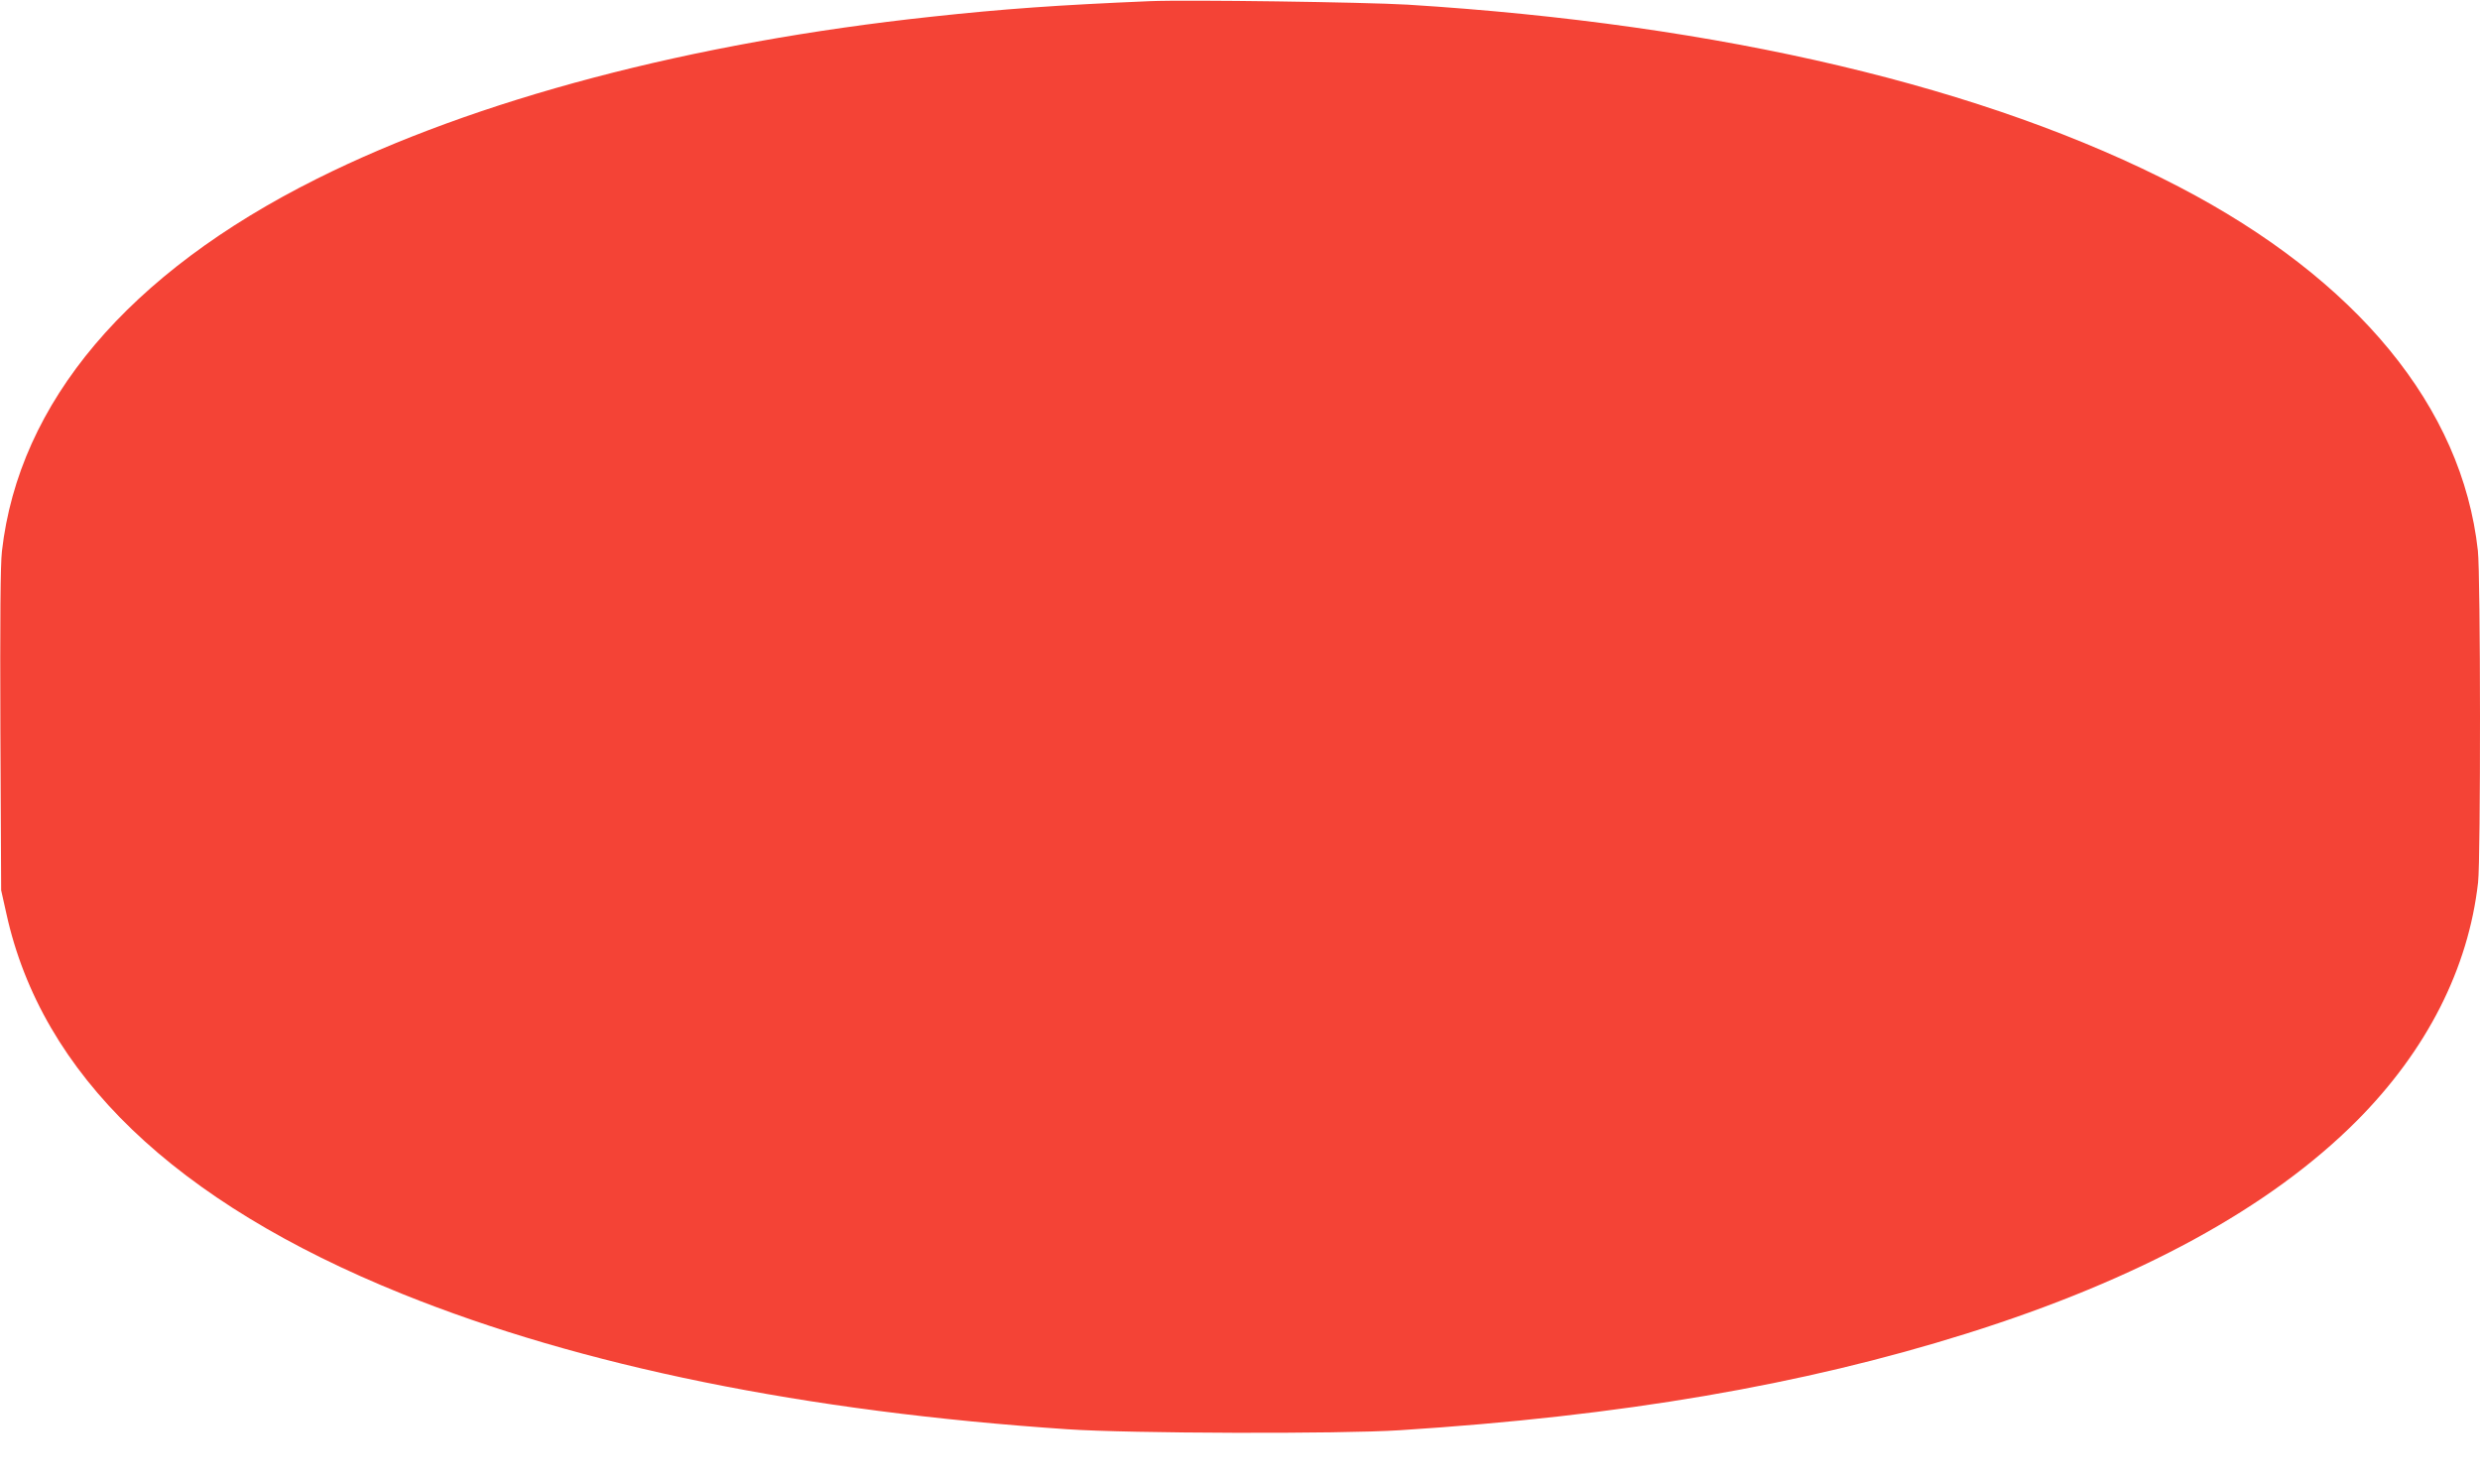
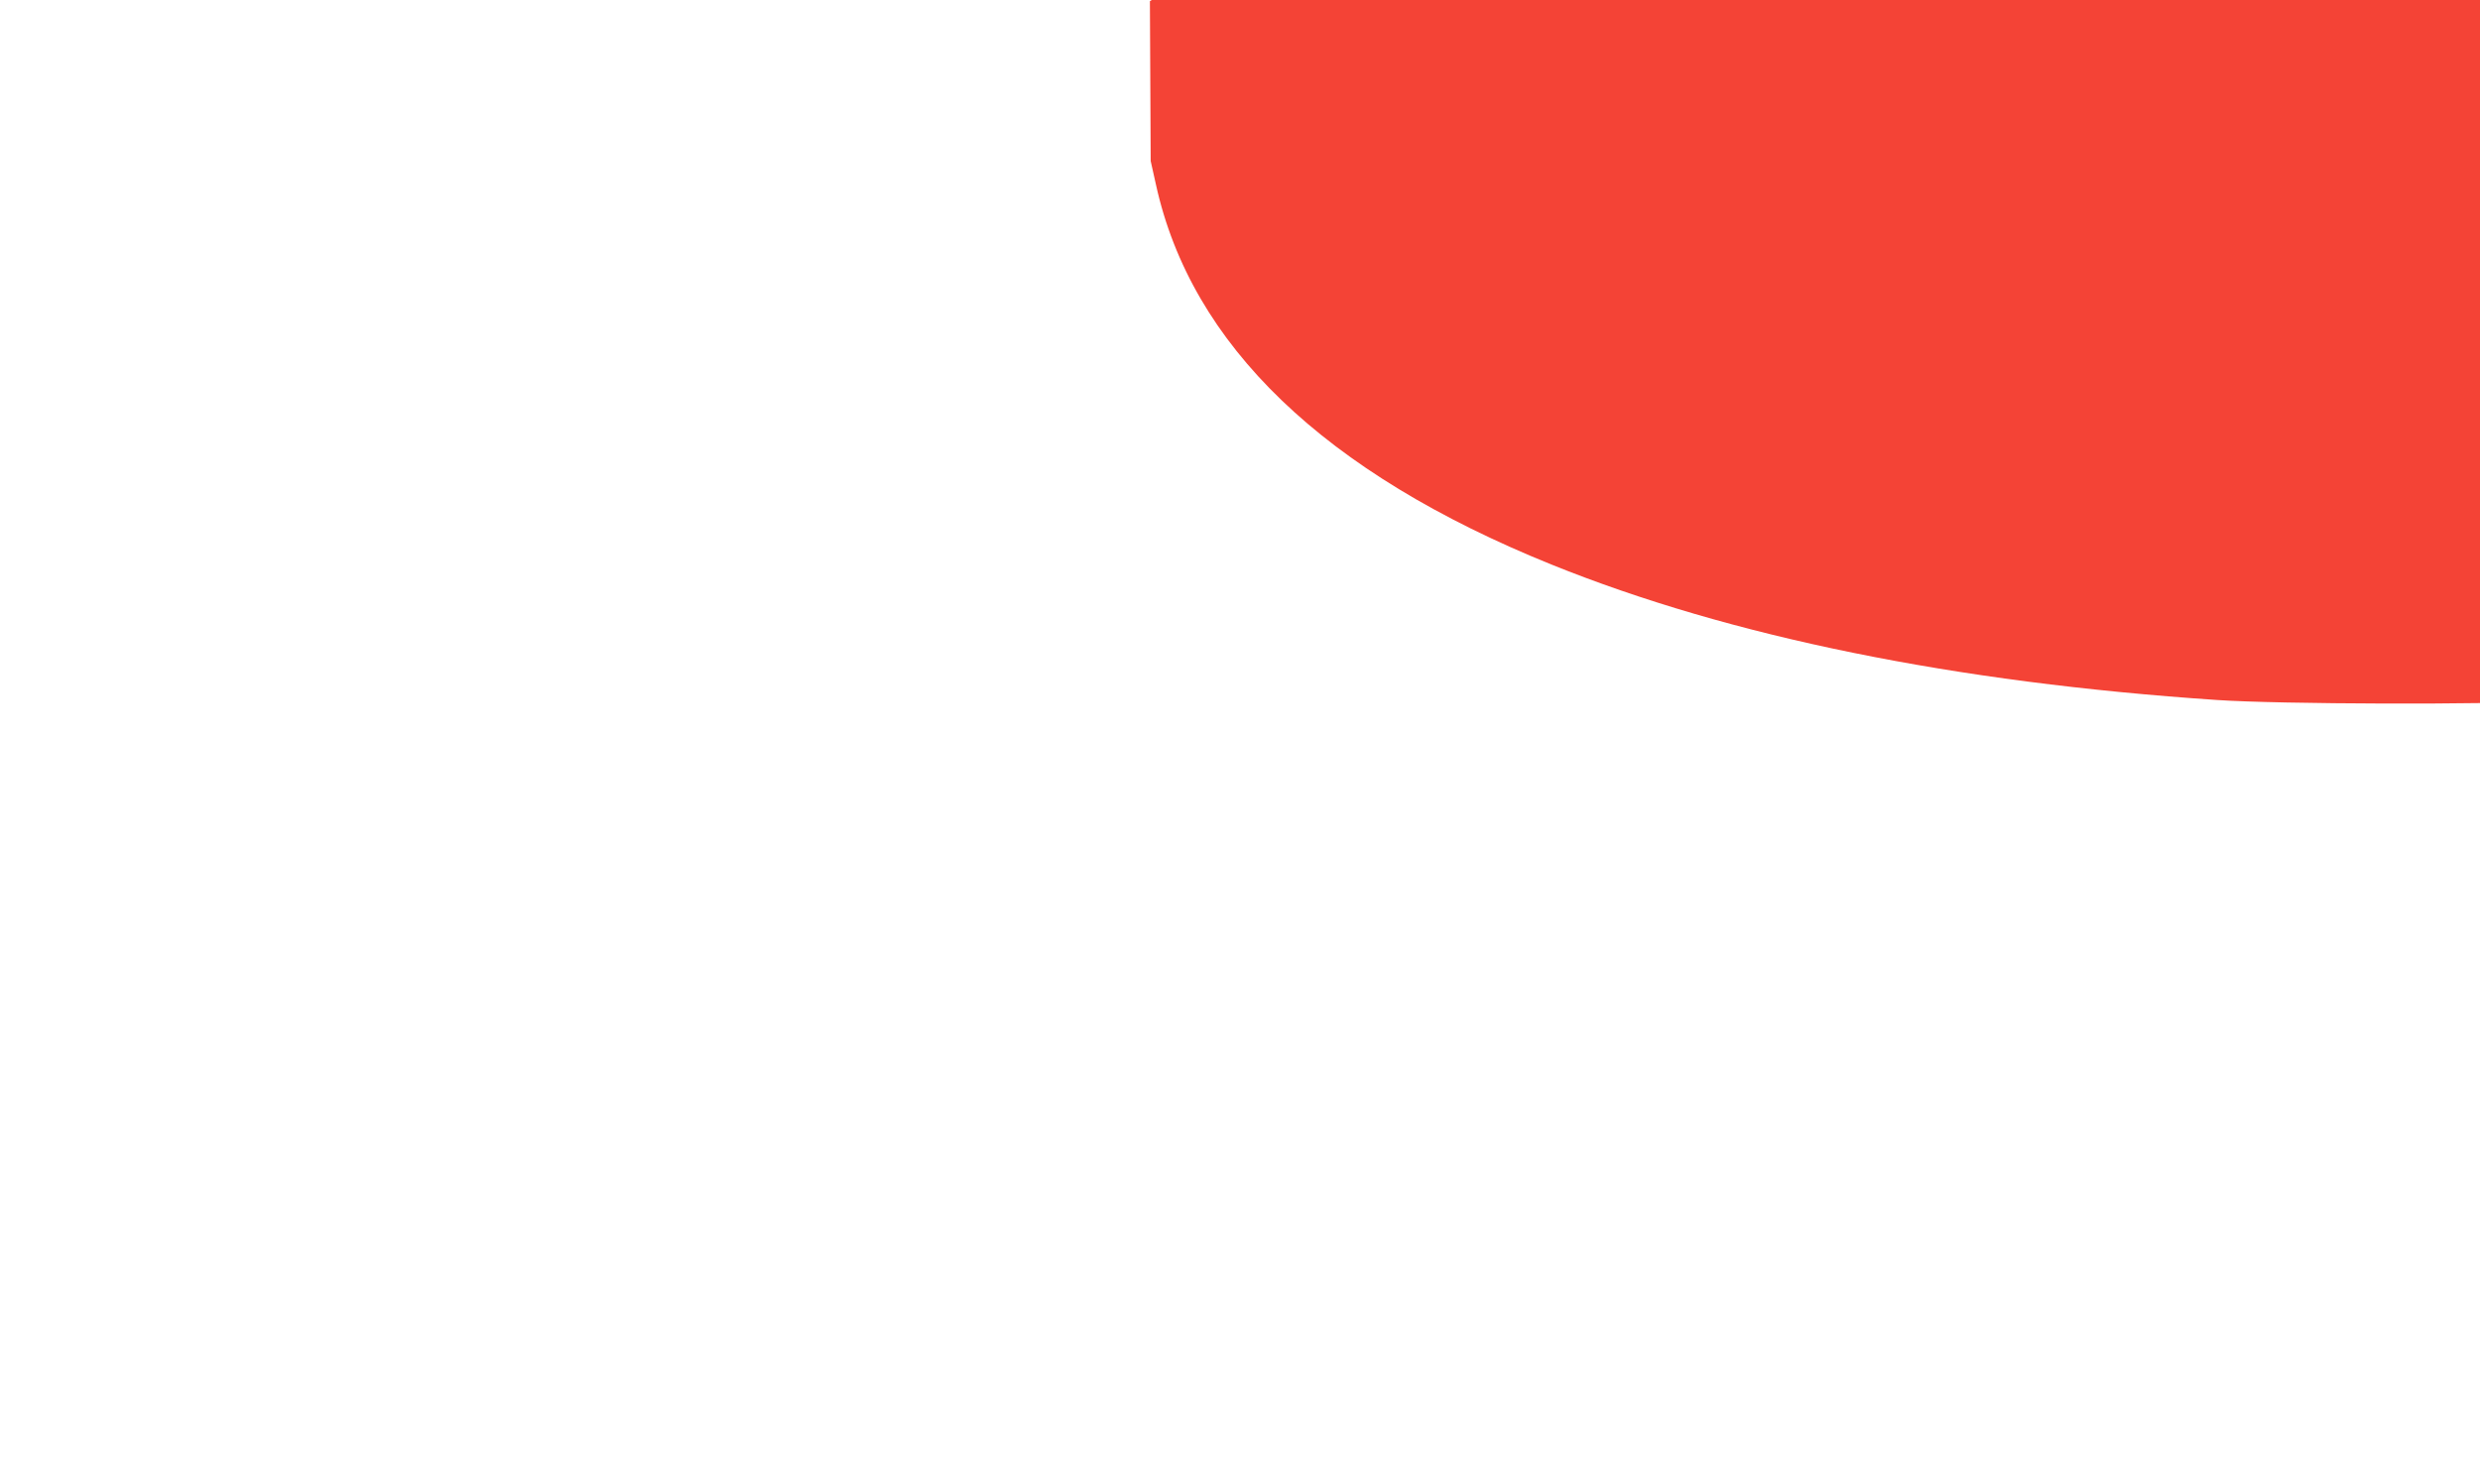
<svg xmlns="http://www.w3.org/2000/svg" version="1.0" width="1280pt" height="766pt" viewBox="0 0 1280 766" preserveAspectRatio="xMidYMid meet">
  <g transform="translate(0,766) scale(0.1,-0.1)" fill="#f44336" stroke="none">
-     <path d="M5935 7654 c-476 -20 -755 -40 -1125 -80 -1242 -133 -2355 -427 -3175 -837 -973 -486 -1538 -1154 -1625 -1922 -8 -70 -10 -352 -8 -925 l4 -825 27 -121 c182 -829 868 -1488 2042 -1962 924 -373 2080 -608 3435 -699 323 -22 1405 -25 1715 -5 1145 73 2078 233 2925 499 889 279 1567 649 2015 1099 360 362 575 785 625 1229 14 124 13 1587 -1 1713 -81 740 -623 1399 -1543 1878 -991 515 -2360 839 -3981 940 -222 13 -1138 26 -1330 18z" />
+     <path d="M5935 7654 l4 -825 27 -121 c182 -829 868 -1488 2042 -1962 924 -373 2080 -608 3435 -699 323 -22 1405 -25 1715 -5 1145 73 2078 233 2925 499 889 279 1567 649 2015 1099 360 362 575 785 625 1229 14 124 13 1587 -1 1713 -81 740 -623 1399 -1543 1878 -991 515 -2360 839 -3981 940 -222 13 -1138 26 -1330 18z" />
  </g>
</svg>